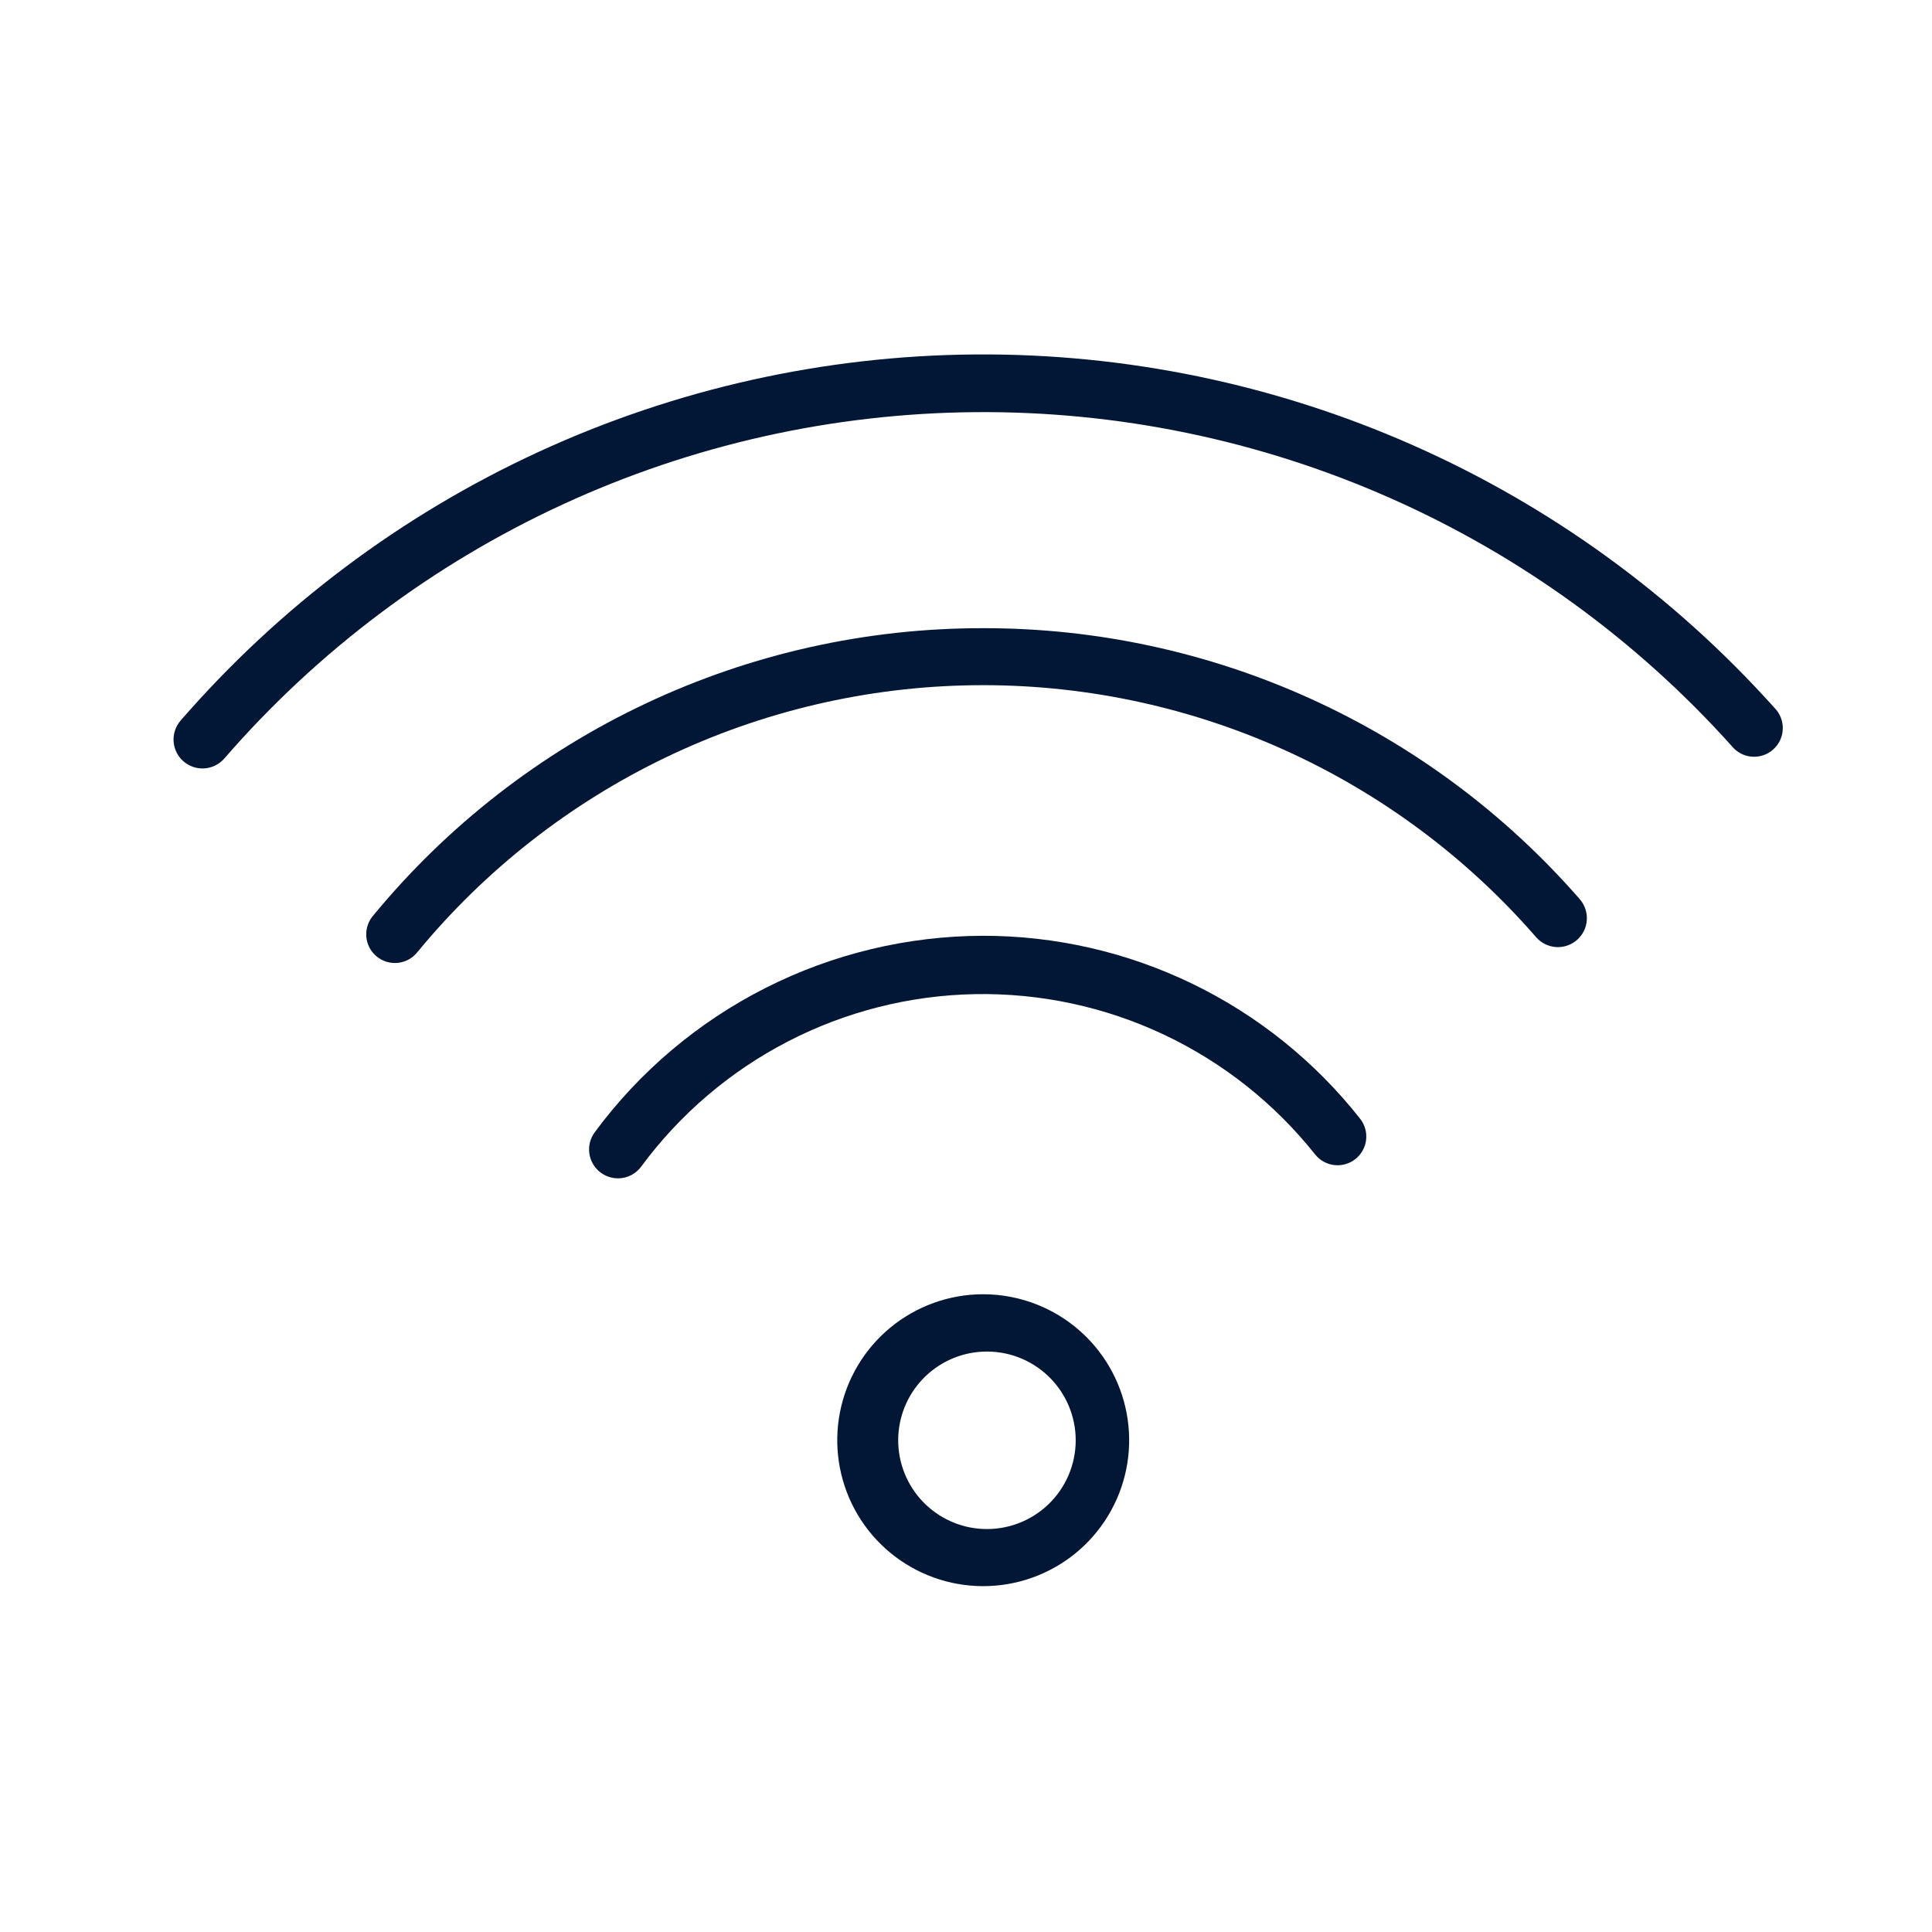
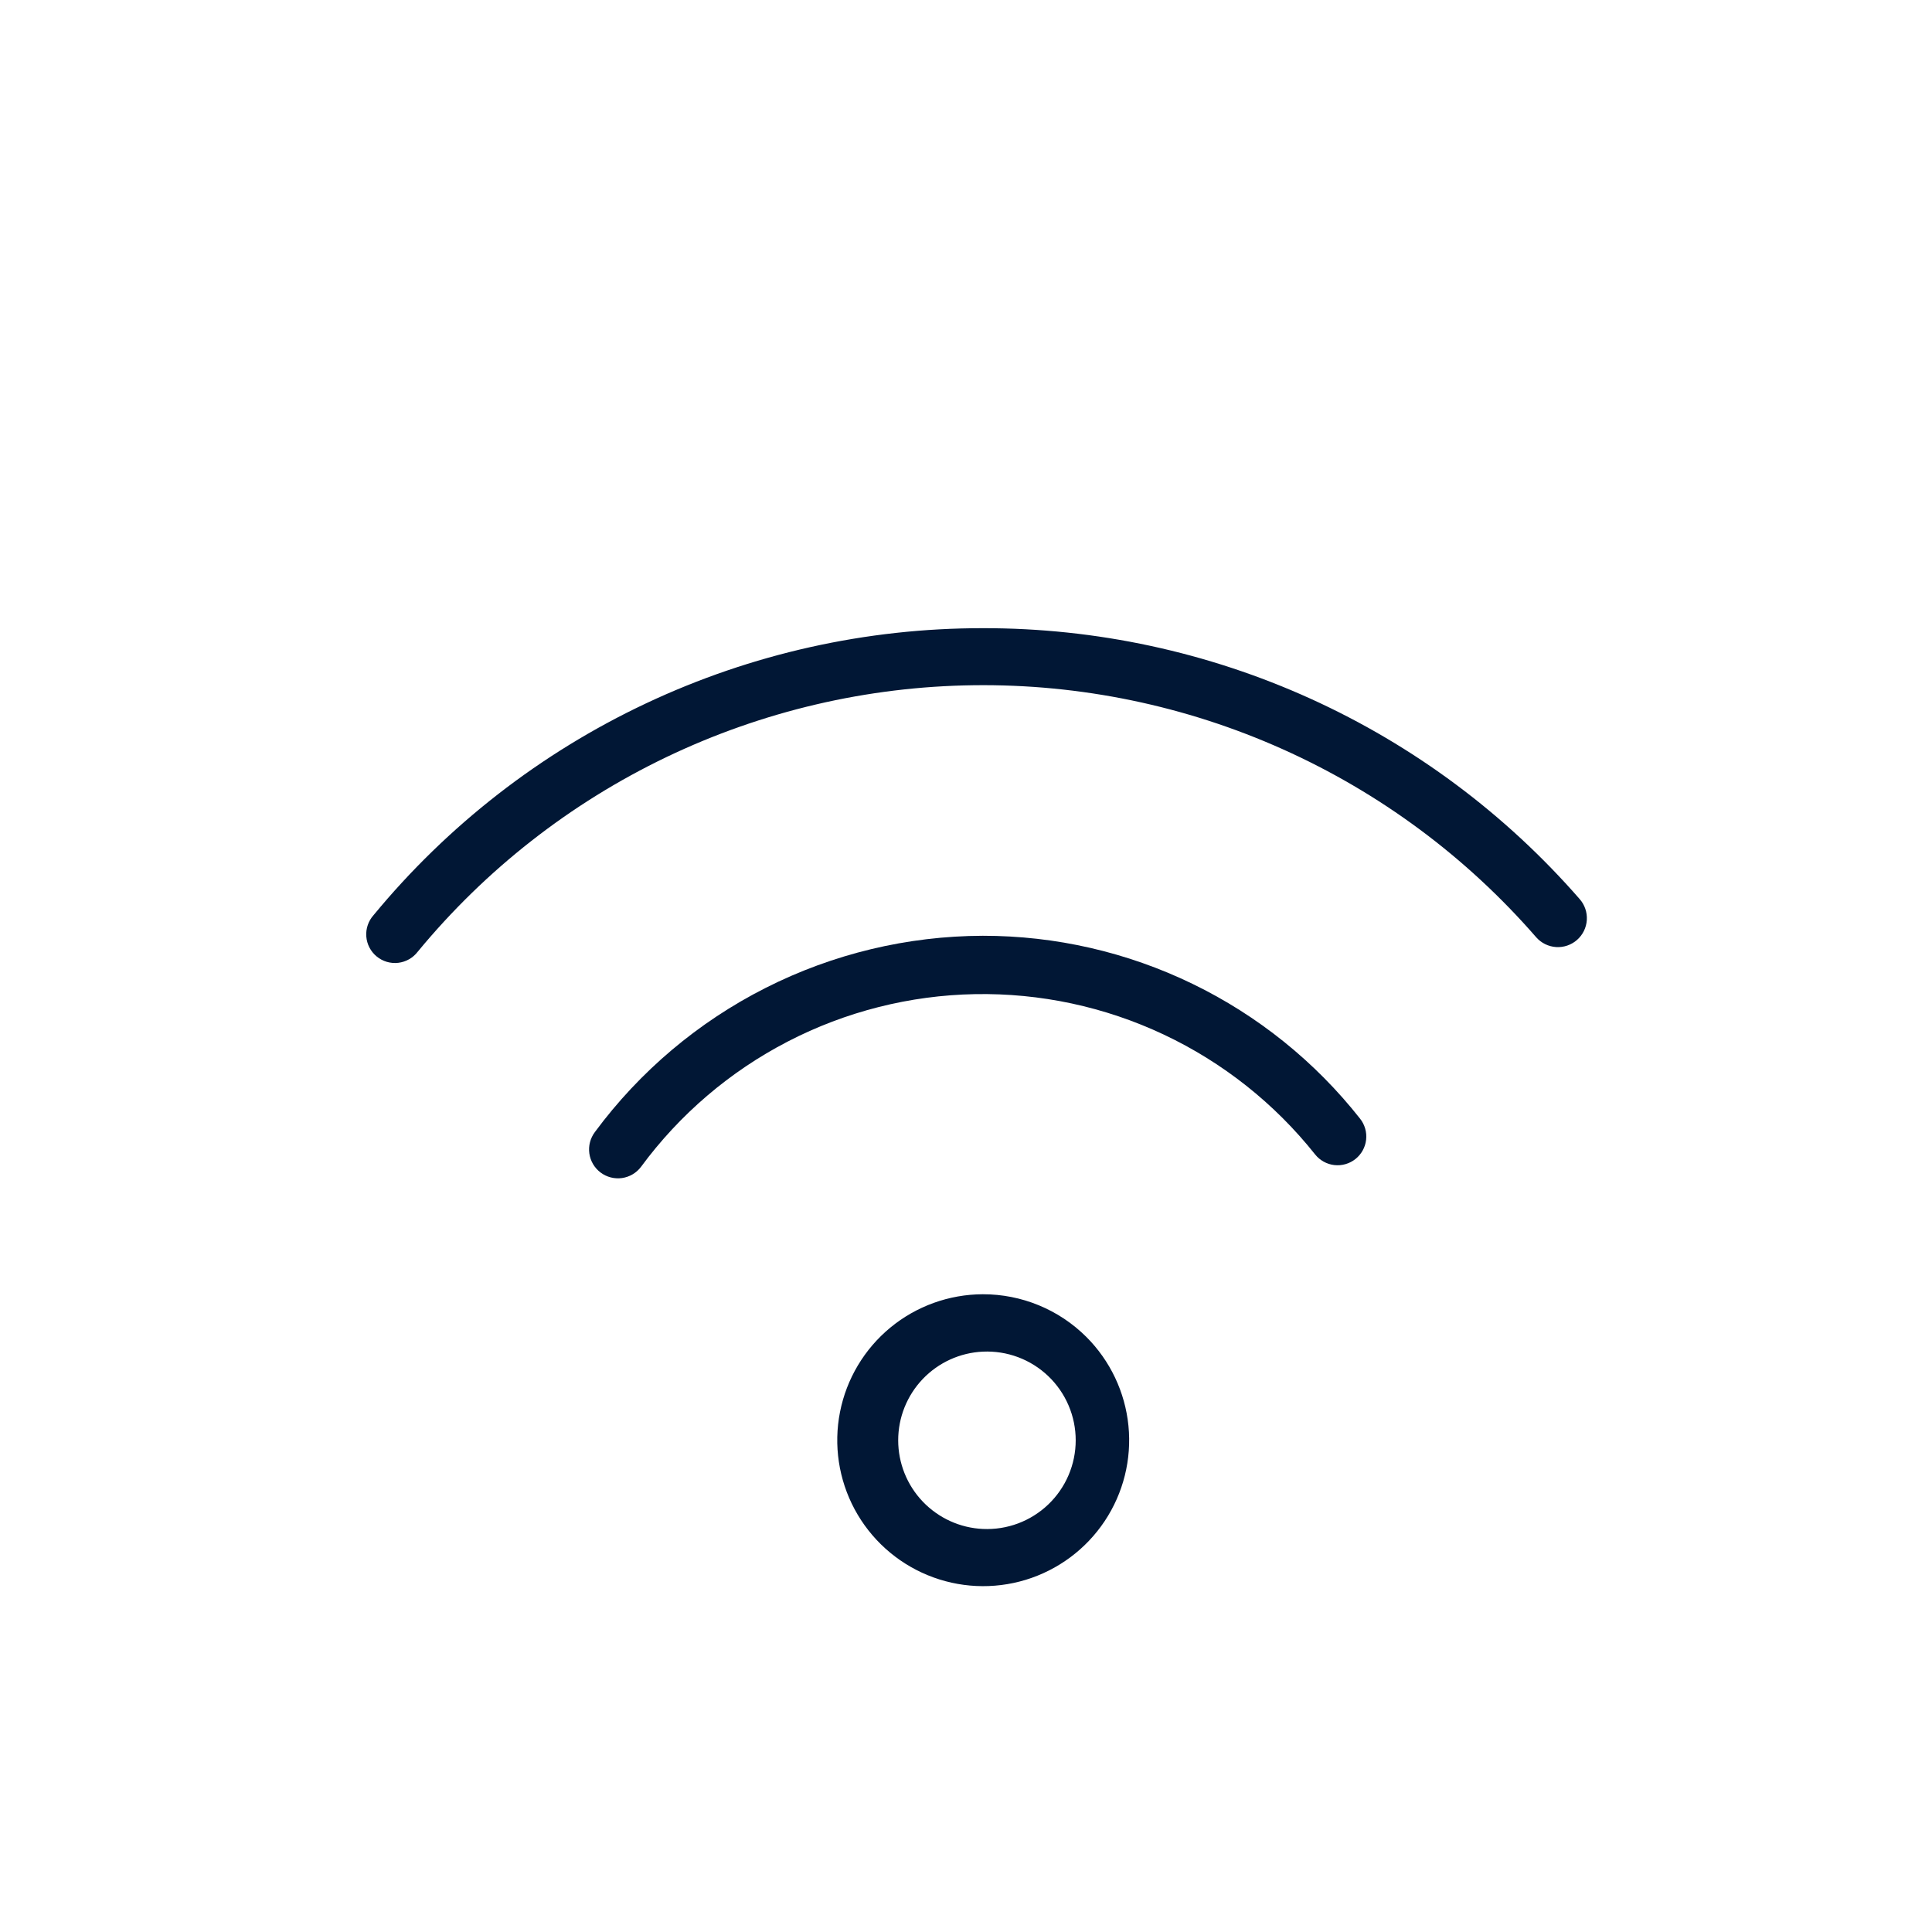
<svg xmlns="http://www.w3.org/2000/svg" width="101" height="101" viewBox="0 0 101 101" fill="none">
  <path d="M51.38 67.66C49.615 67.665 47.907 68.281 46.545 69.403C45.184 70.526 44.254 72.086 43.913 73.817C43.572 75.549 43.843 77.345 44.677 78.9C45.512 80.454 46.86 81.672 48.492 82.344C50.123 83.017 51.938 83.103 53.625 82.588C55.313 82.073 56.771 80.989 57.749 79.521C58.728 78.052 59.167 76.29 58.992 74.534C58.817 72.778 58.039 71.137 56.79 69.89C56.079 69.181 55.235 68.619 54.307 68.237C53.379 67.854 52.384 67.658 51.38 67.66ZM51.38 79.93C50.188 79.875 49.063 79.362 48.239 78.499C47.415 77.636 46.955 76.488 46.955 75.295C46.955 74.102 47.415 72.954 48.239 72.091C49.063 71.228 50.188 70.715 51.38 70.66C52.007 70.631 52.633 70.729 53.221 70.949C53.808 71.169 54.345 71.505 54.799 71.939C55.253 72.372 55.614 72.893 55.861 73.47C56.108 74.047 56.235 74.668 56.235 75.295C56.235 75.922 56.108 76.543 55.861 77.12C55.614 77.697 55.253 78.218 54.799 78.651C54.345 79.085 53.808 79.421 53.221 79.641C52.633 79.861 52.007 79.959 51.38 79.93Z" fill="#011735" />
  <path d="M51.38 48.92C47.434 48.931 43.545 49.864 40.023 51.646C36.502 53.427 33.446 56.007 31.1 59.18C30.859 59.5 30.754 59.902 30.809 60.299C30.865 60.695 31.075 61.054 31.395 61.295C31.715 61.536 32.117 61.641 32.514 61.586C32.91 61.53 33.269 61.32 33.51 61C35.531 58.255 38.157 56.013 41.185 54.447C44.213 52.881 47.561 52.034 50.969 51.971C54.378 51.908 57.755 52.631 60.838 54.084C63.922 55.538 66.629 57.681 68.75 60.35C68.873 60.504 69.025 60.633 69.197 60.728C69.37 60.824 69.559 60.885 69.755 60.907C69.951 60.929 70.15 60.913 70.339 60.858C70.529 60.804 70.706 60.713 70.86 60.59C71.014 60.467 71.143 60.315 71.238 60.143C71.334 59.97 71.395 59.781 71.417 59.585C71.439 59.389 71.423 59.19 71.368 59.001C71.314 58.811 71.223 58.634 71.1 58.48C68.751 55.498 65.755 53.088 62.339 51.432C58.923 49.776 55.176 48.917 51.38 48.92Z" fill="#011735" />
  <path d="M51.38 32.84C45.293 32.834 39.28 34.176 33.774 36.77C28.267 39.363 23.402 43.144 19.53 47.84C19.395 47.99 19.291 48.167 19.226 48.358C19.16 48.549 19.134 48.752 19.149 48.954C19.164 49.155 19.219 49.352 19.312 49.532C19.405 49.712 19.533 49.871 19.689 49.999C19.845 50.128 20.025 50.224 20.219 50.282C20.413 50.339 20.617 50.357 20.818 50.334C21.019 50.31 21.213 50.246 21.389 50.146C21.564 50.046 21.718 49.911 21.84 49.75C25.382 45.457 29.816 41.987 34.835 39.581C39.854 37.176 45.336 35.893 50.901 35.822C56.466 35.75 61.98 36.892 67.059 39.168C72.138 41.444 76.66 44.799 80.31 49C80.575 49.301 80.949 49.484 81.35 49.51C81.75 49.535 82.144 49.4 82.445 49.135C82.746 48.87 82.929 48.496 82.955 48.096C82.98 47.695 82.845 47.301 82.58 47C78.697 42.544 73.901 38.973 68.519 36.53C63.136 34.087 57.291 32.829 51.38 32.84Z" fill="#011735" />
-   <path d="M92.76 37C87.5 31.133 81.053 26.451 73.845 23.267C66.638 20.083 58.835 18.468 50.956 18.53C43.077 18.593 35.301 20.331 28.145 23.629C20.988 26.927 14.616 31.71 9.45 37.66C9.185 37.961 9.05 38.355 9.075 38.755C9.101 39.156 9.284 39.53 9.585 39.795C9.886 40.06 10.28 40.195 10.68 40.17C11.081 40.144 11.455 39.961 11.72 39.66C16.604 34.029 22.631 29.502 29.399 26.379C36.167 23.256 43.522 21.608 50.976 21.546C58.43 21.484 65.811 23.008 72.631 26.017C79.451 29.026 85.552 33.452 90.53 39C90.658 39.159 90.816 39.29 90.996 39.386C91.177 39.482 91.374 39.54 91.577 39.556C91.781 39.573 91.985 39.548 92.178 39.483C92.372 39.418 92.55 39.314 92.701 39.178C92.853 39.042 92.976 38.876 93.061 38.691C93.147 38.506 93.194 38.305 93.199 38.102C93.205 37.898 93.169 37.695 93.093 37.505C93.018 37.316 92.904 37.144 92.76 37Z" fill="#011735" />
</svg>